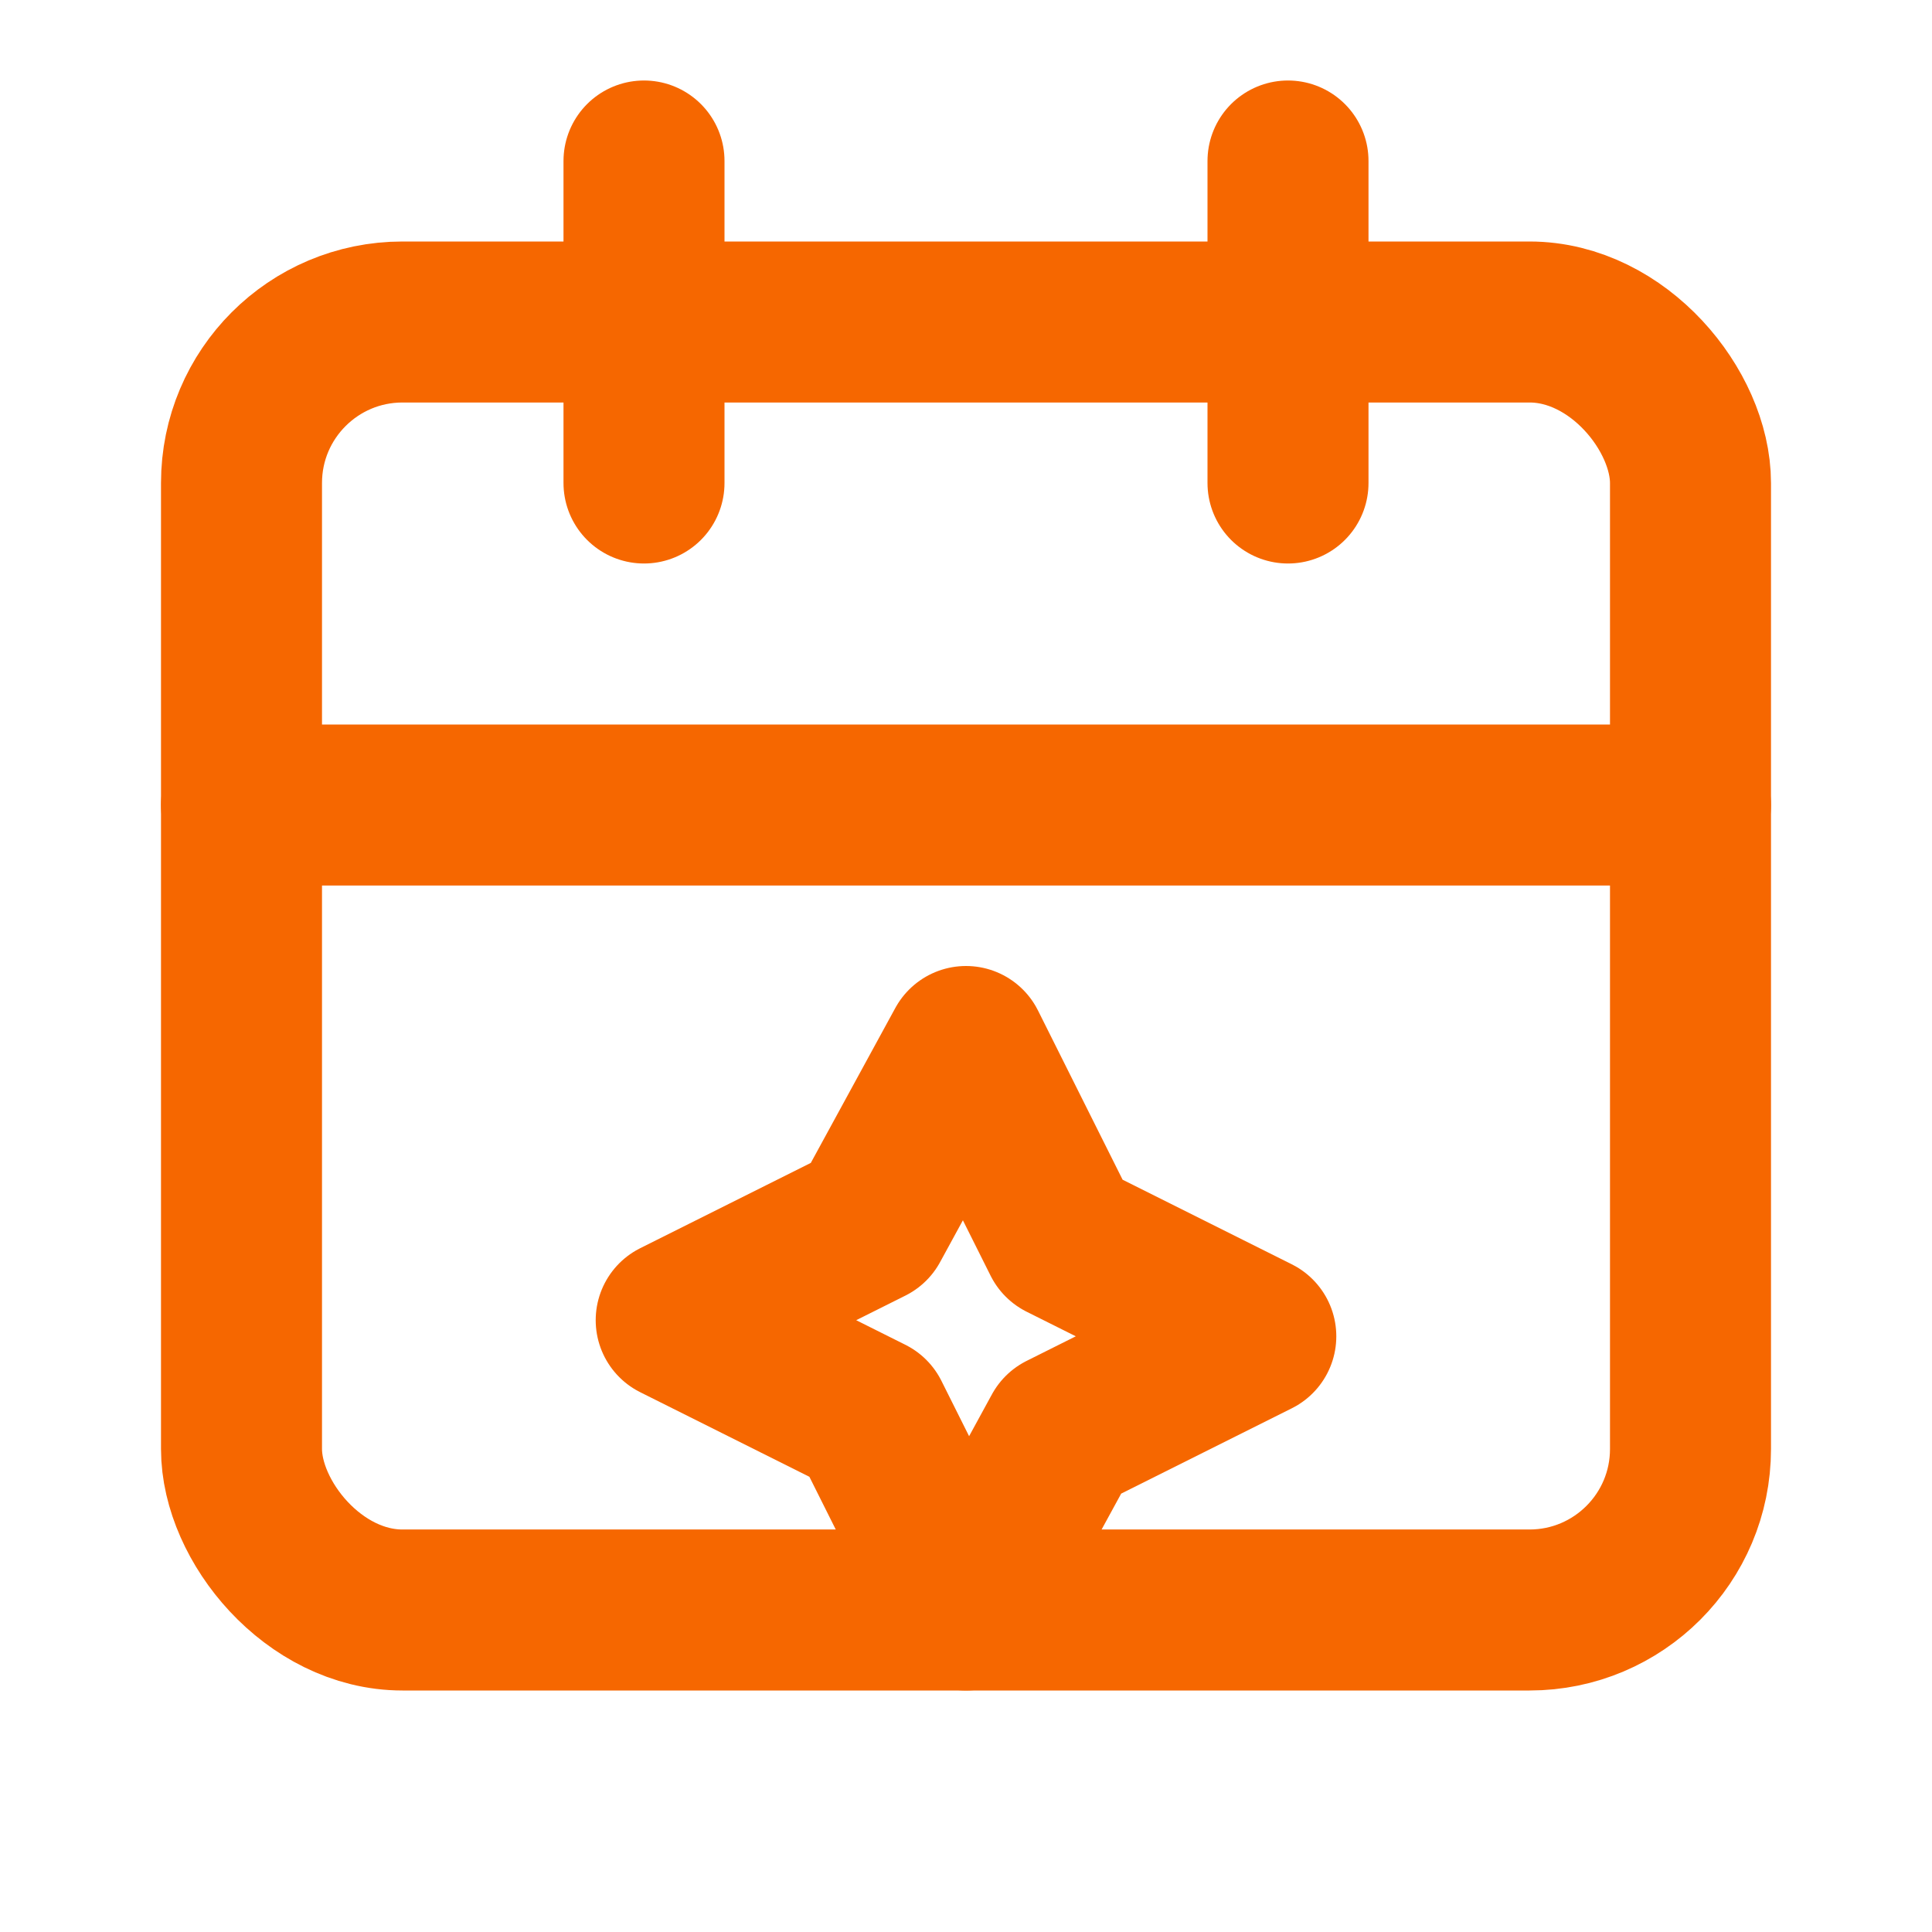
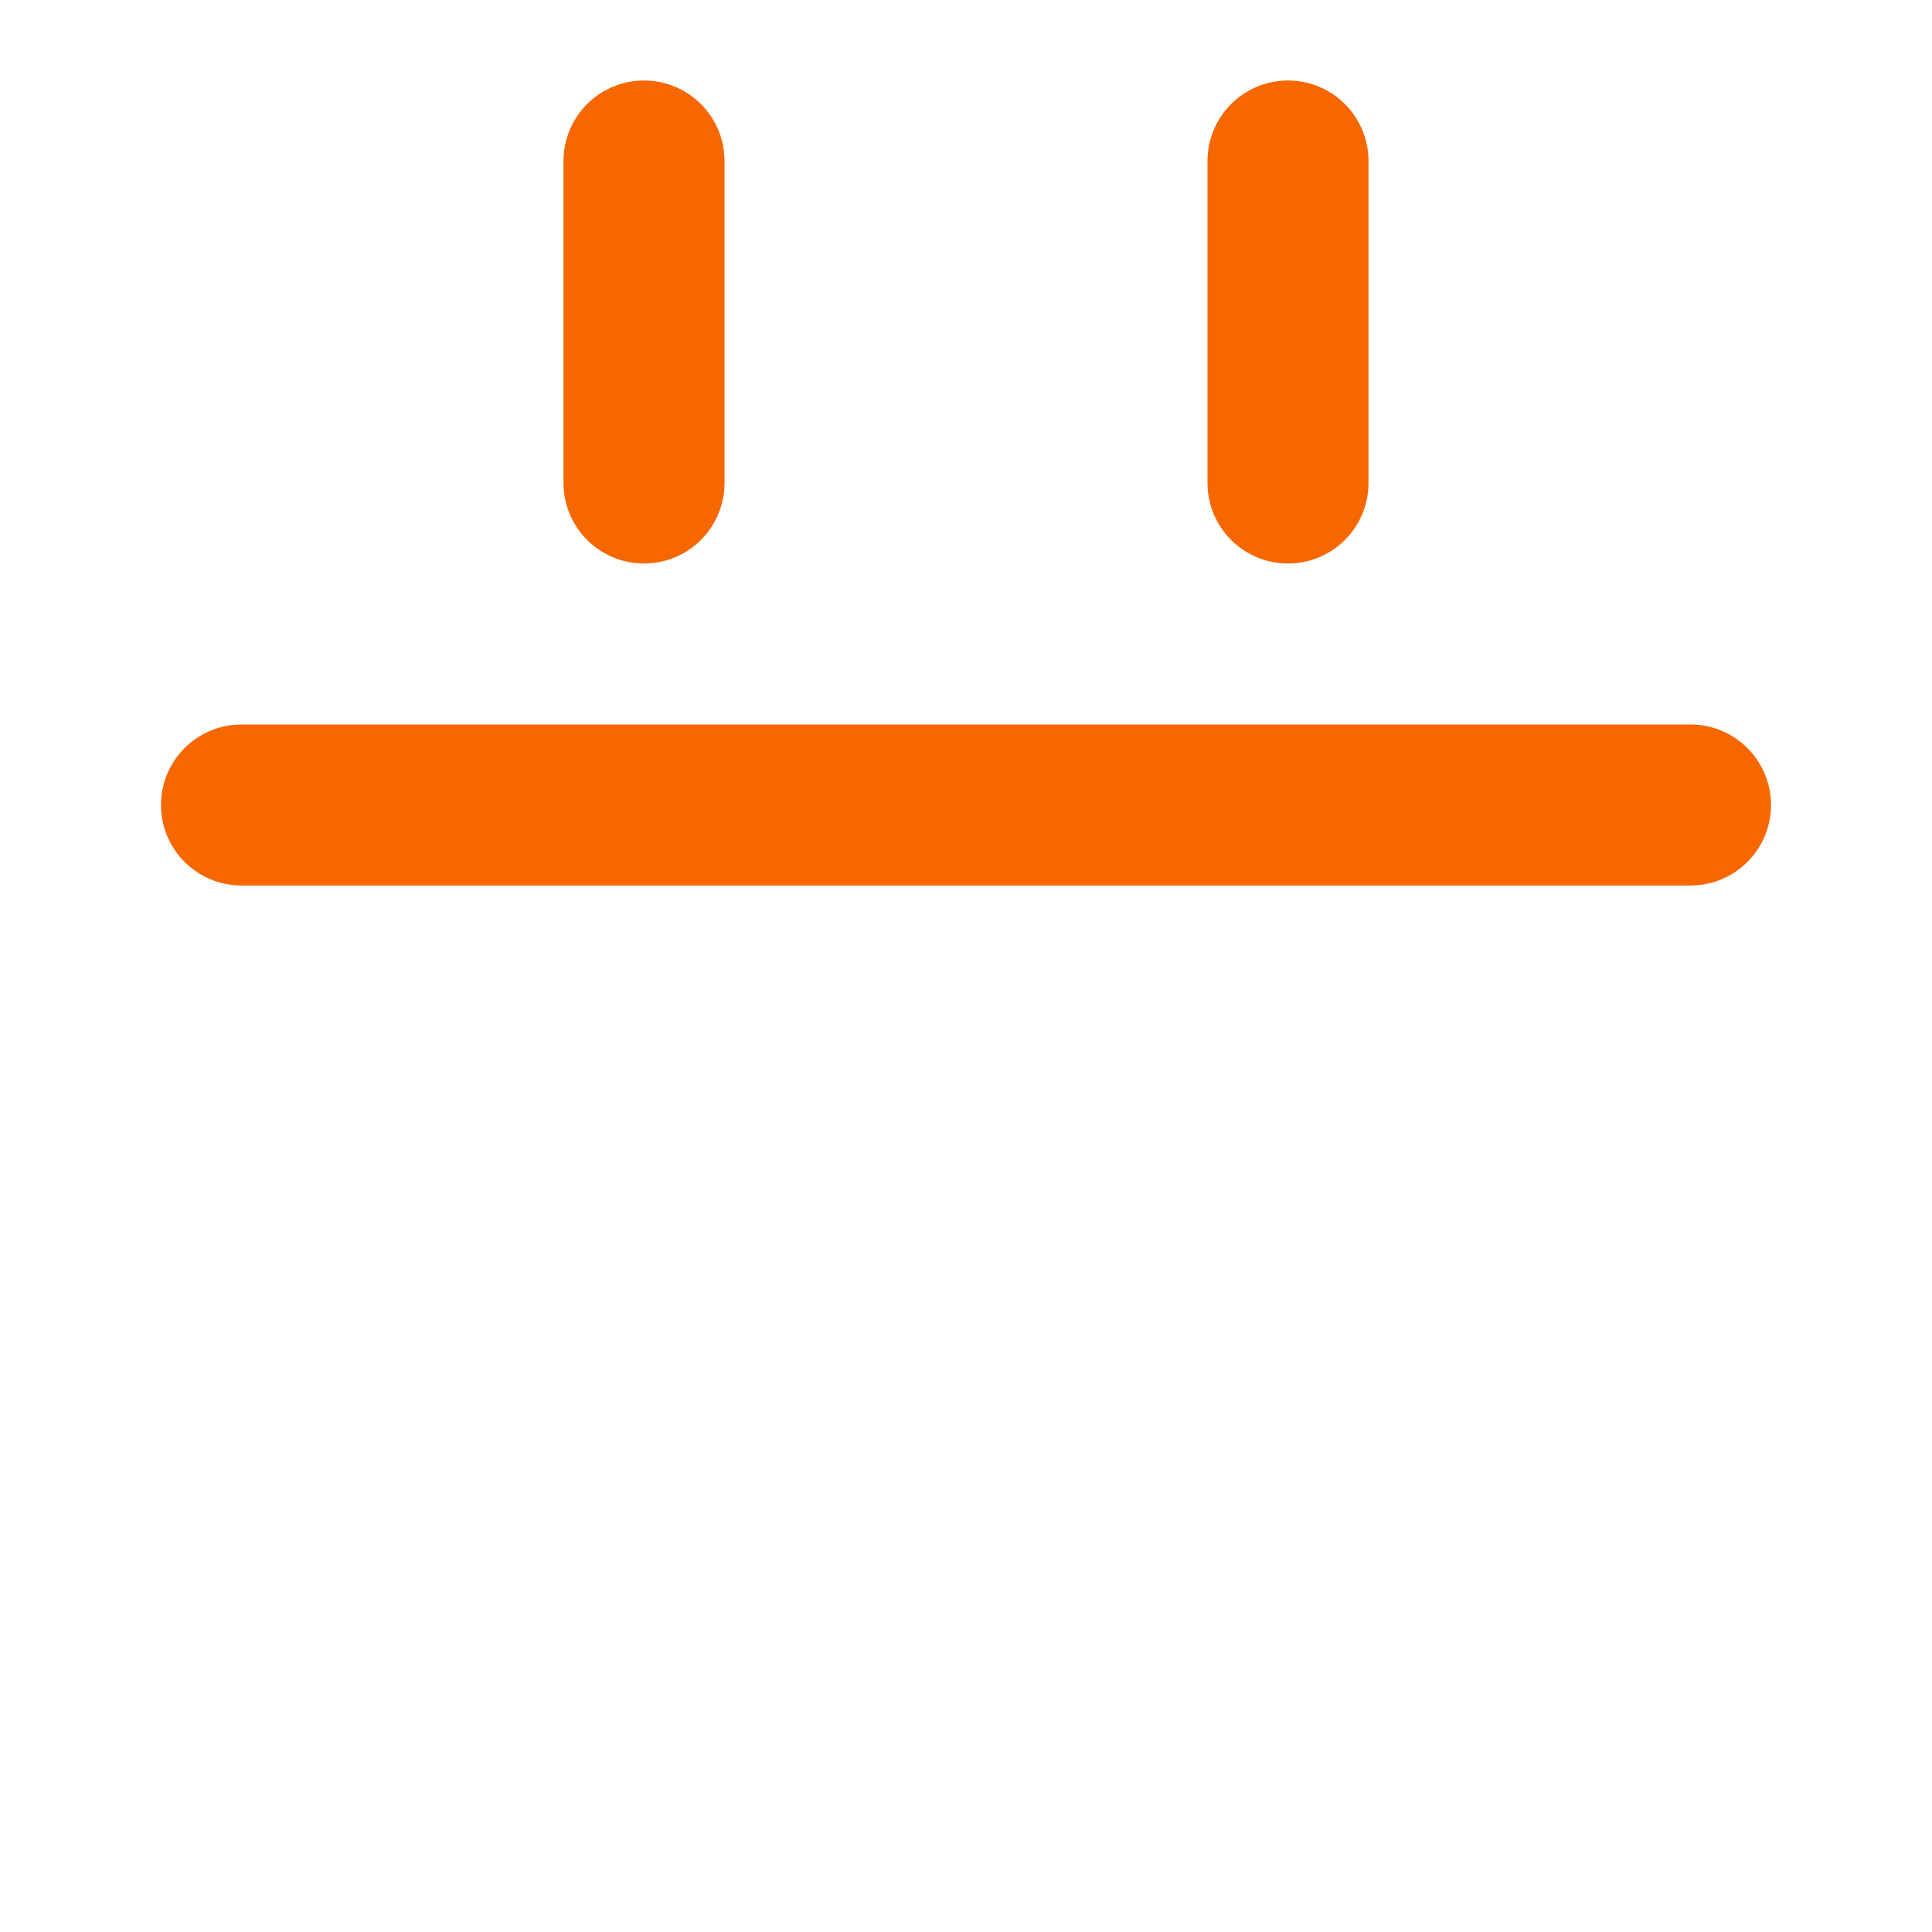
<svg xmlns="http://www.w3.org/2000/svg" viewBox="0 0 24 24" fill="none" stroke="#f66700" stroke-width="2" stroke-linecap="round" stroke-linejoin="round" aria-label="Curated Event Hiring">
-   <rect x="3" y="4" width="18" height="16" rx="2" />
  <path d="M8 2v4M16 2v4M3 10h18" />
-   <path d="M12 13l1.2 2.4 2.4 1.2-2.4 1.2L12 20l-1.2-2.4-2.4-1.2 2.4-1.2L12 13z" />
</svg>